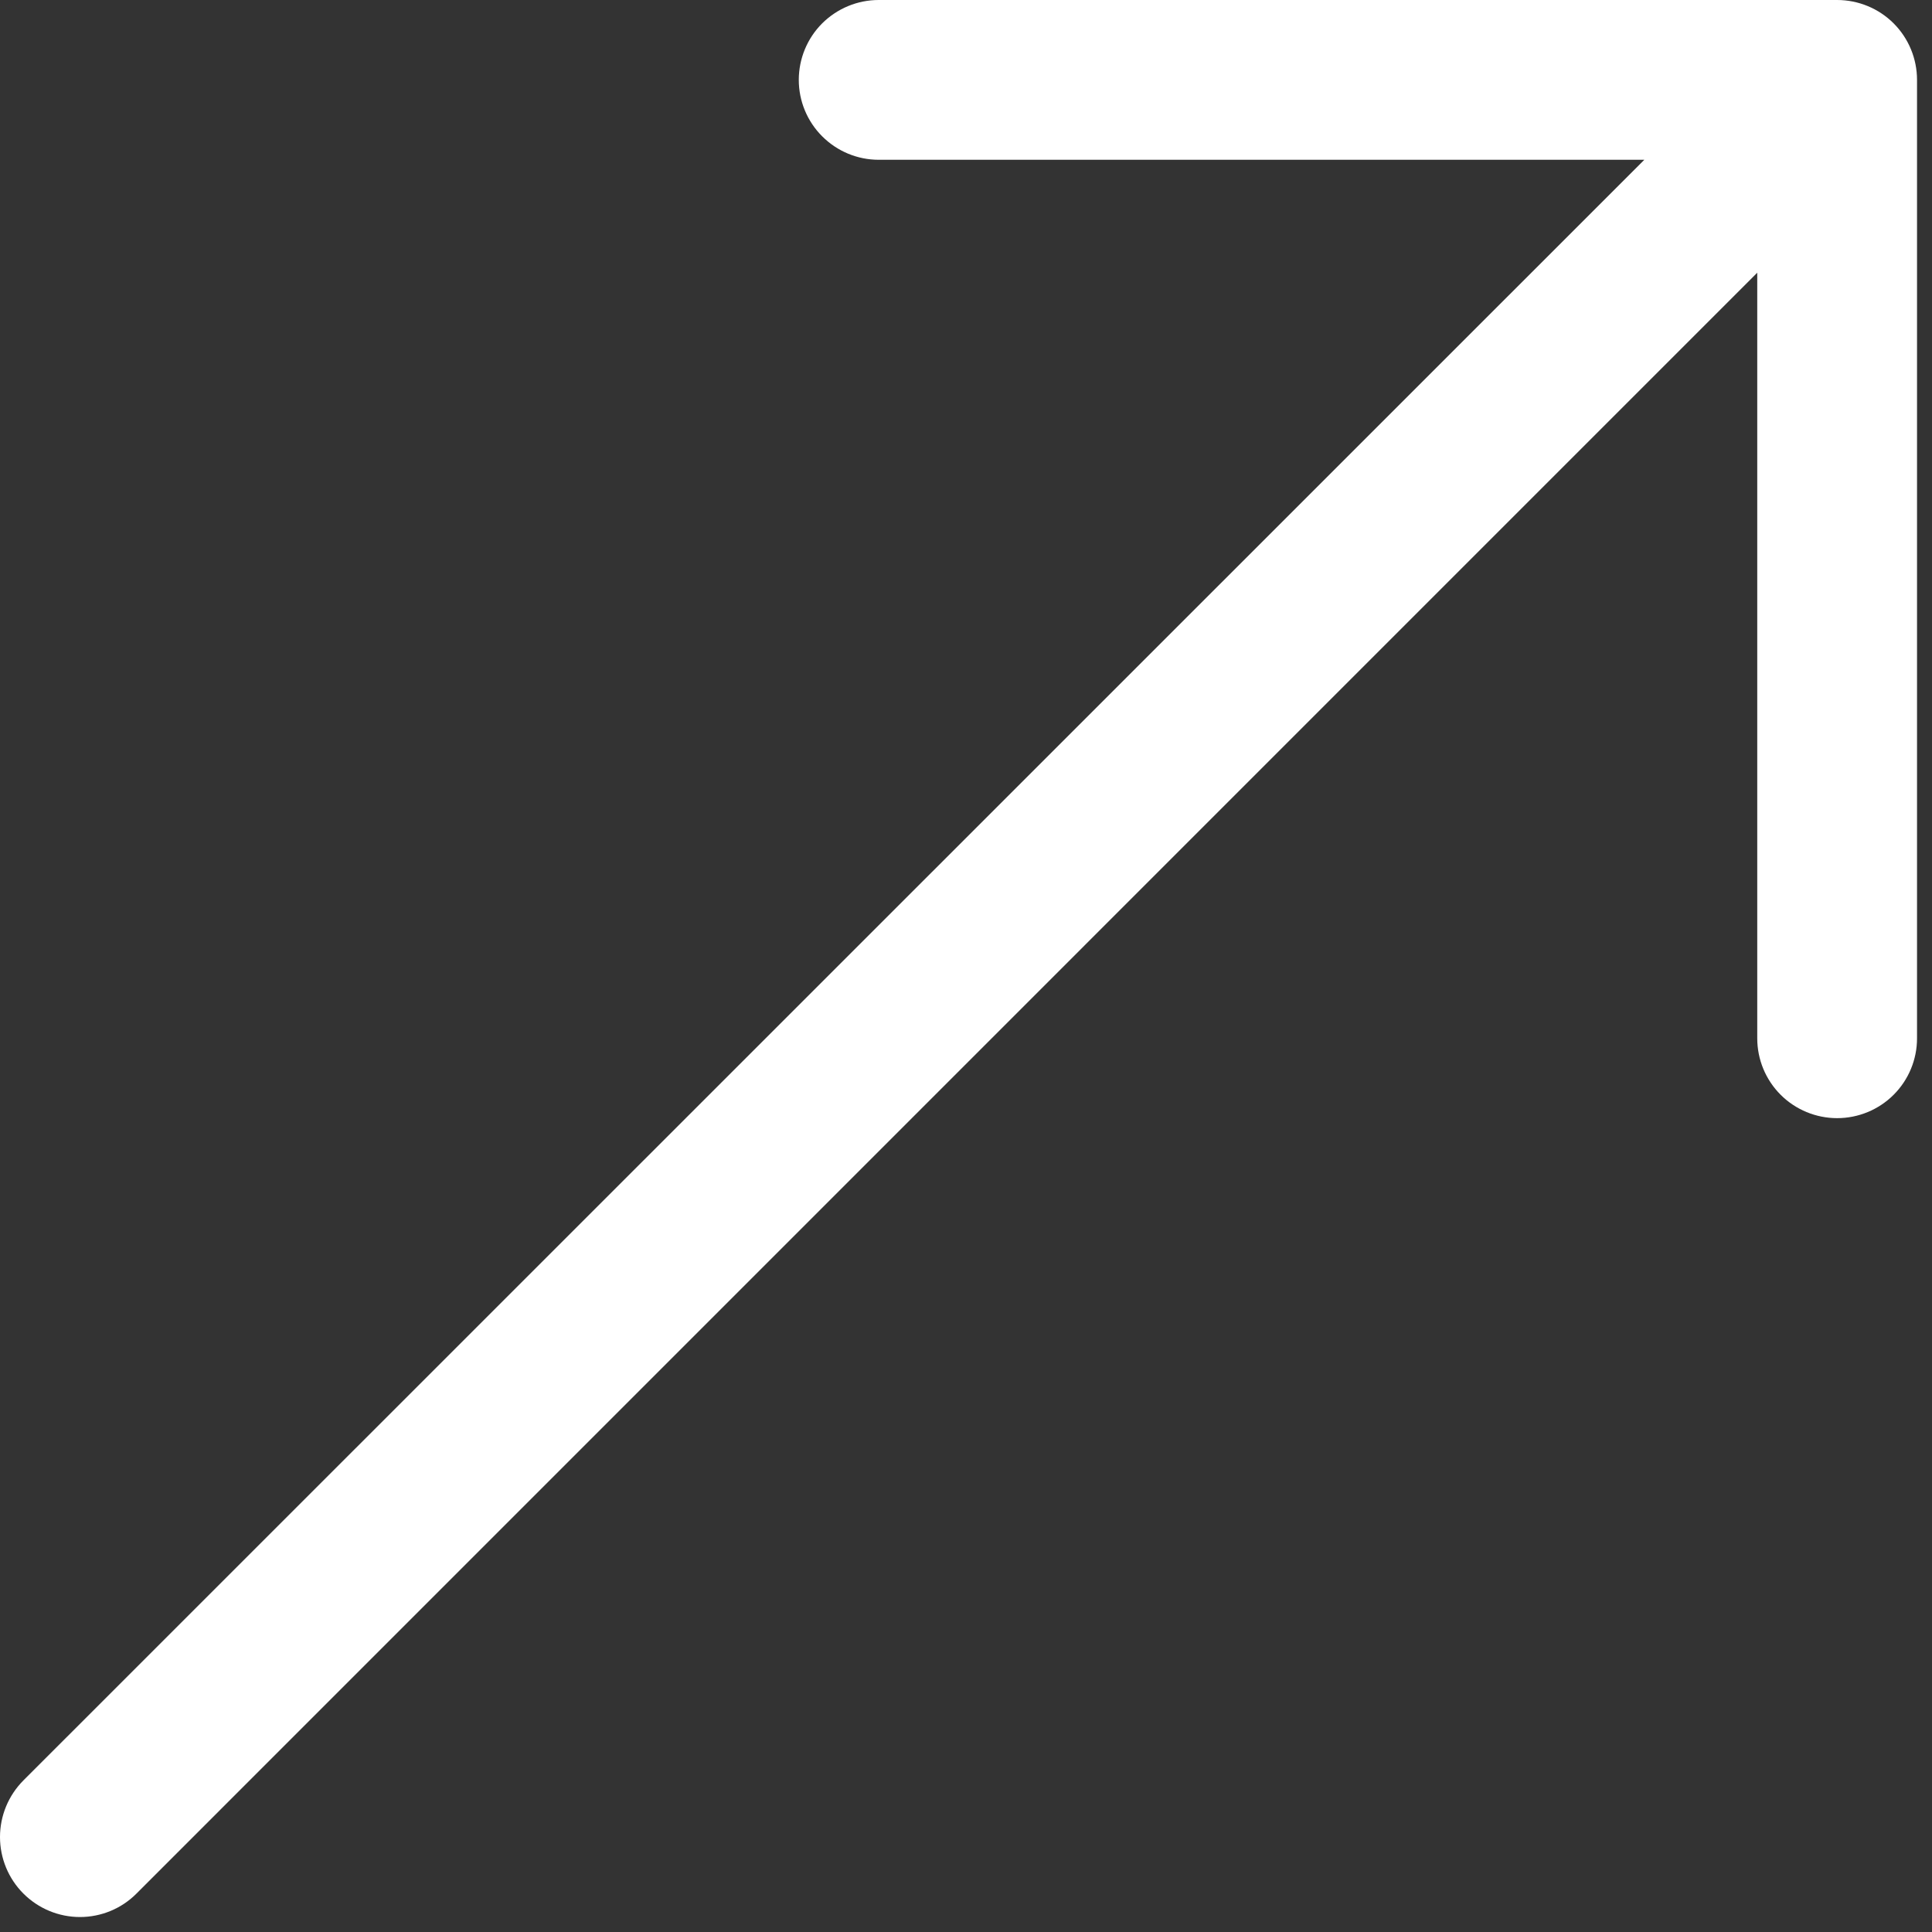
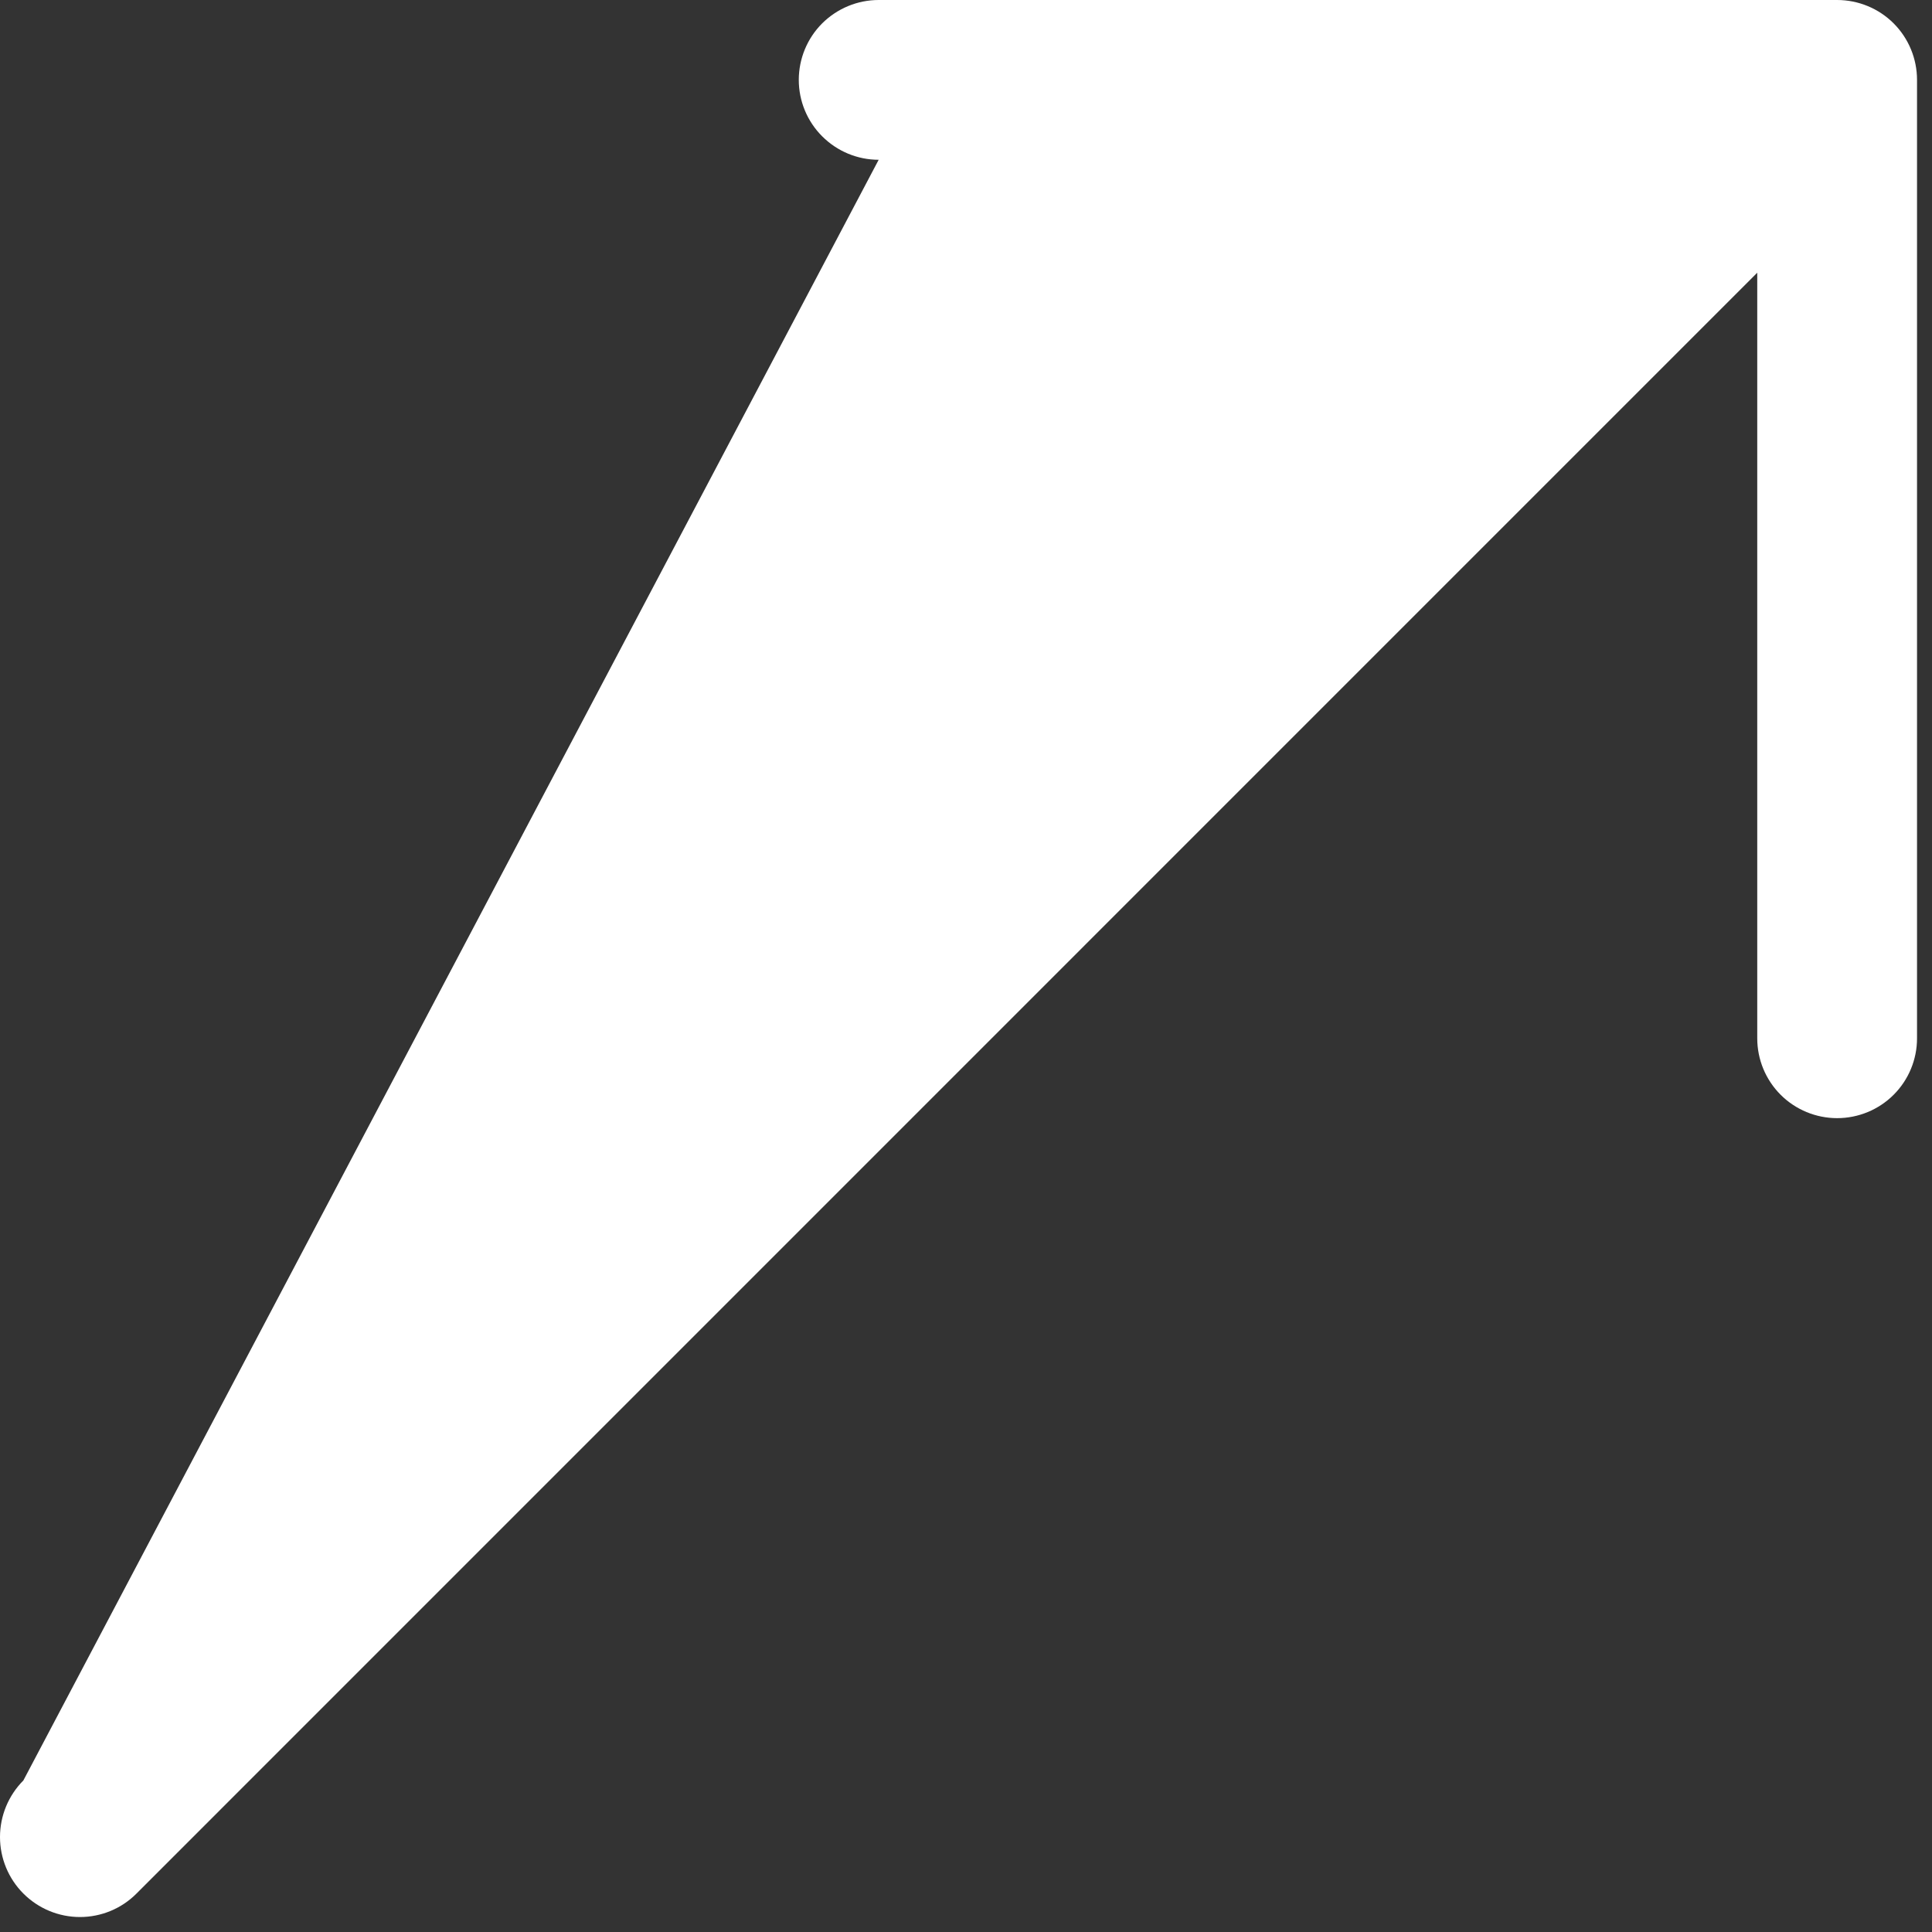
<svg xmlns="http://www.w3.org/2000/svg" width="20" height="20" viewBox="0 0 20 20" fill="none">
  <rect x="0" y="0" width="20" height="20" fill="#333333" stroke="none" />
-   <path fill-rule="evenodd" clip-rule="evenodd" d="M19.845 0.827C19.845 0.608 19.758 0.397 19.603 0.242C19.448 0.087 19.237 0 19.018 0H9.096C8.877 0 8.667 0.087 8.511 0.242C8.356 0.397 8.269 0.608 8.269 0.827C8.269 1.046 8.356 1.256 8.511 1.411C8.667 1.567 8.877 1.654 9.096 1.654H17.022L0.242 18.431C0.087 18.587 0 18.797 0 19.017C0 19.236 0.087 19.447 0.242 19.602C0.398 19.758 0.608 19.845 0.828 19.845C1.047 19.845 1.258 19.758 1.413 19.602L18.191 2.823V10.749C18.191 10.968 18.278 11.178 18.433 11.333C18.588 11.488 18.799 11.575 19.018 11.575C19.237 11.575 19.448 11.488 19.603 11.333C19.758 11.178 19.845 10.968 19.845 10.749V0.827Z" fill="white" />
+   <path fill-rule="evenodd" clip-rule="evenodd" d="M19.845 0.827C19.845 0.608 19.758 0.397 19.603 0.242C19.448 0.087 19.237 0 19.018 0H9.096C8.877 0 8.667 0.087 8.511 0.242C8.356 0.397 8.269 0.608 8.269 0.827C8.269 1.046 8.356 1.256 8.511 1.411C8.667 1.567 8.877 1.654 9.096 1.654L0.242 18.431C0.087 18.587 0 18.797 0 19.017C0 19.236 0.087 19.447 0.242 19.602C0.398 19.758 0.608 19.845 0.828 19.845C1.047 19.845 1.258 19.758 1.413 19.602L18.191 2.823V10.749C18.191 10.968 18.278 11.178 18.433 11.333C18.588 11.488 18.799 11.575 19.018 11.575C19.237 11.575 19.448 11.488 19.603 11.333C19.758 11.178 19.845 10.968 19.845 10.749V0.827Z" fill="white" />
</svg>